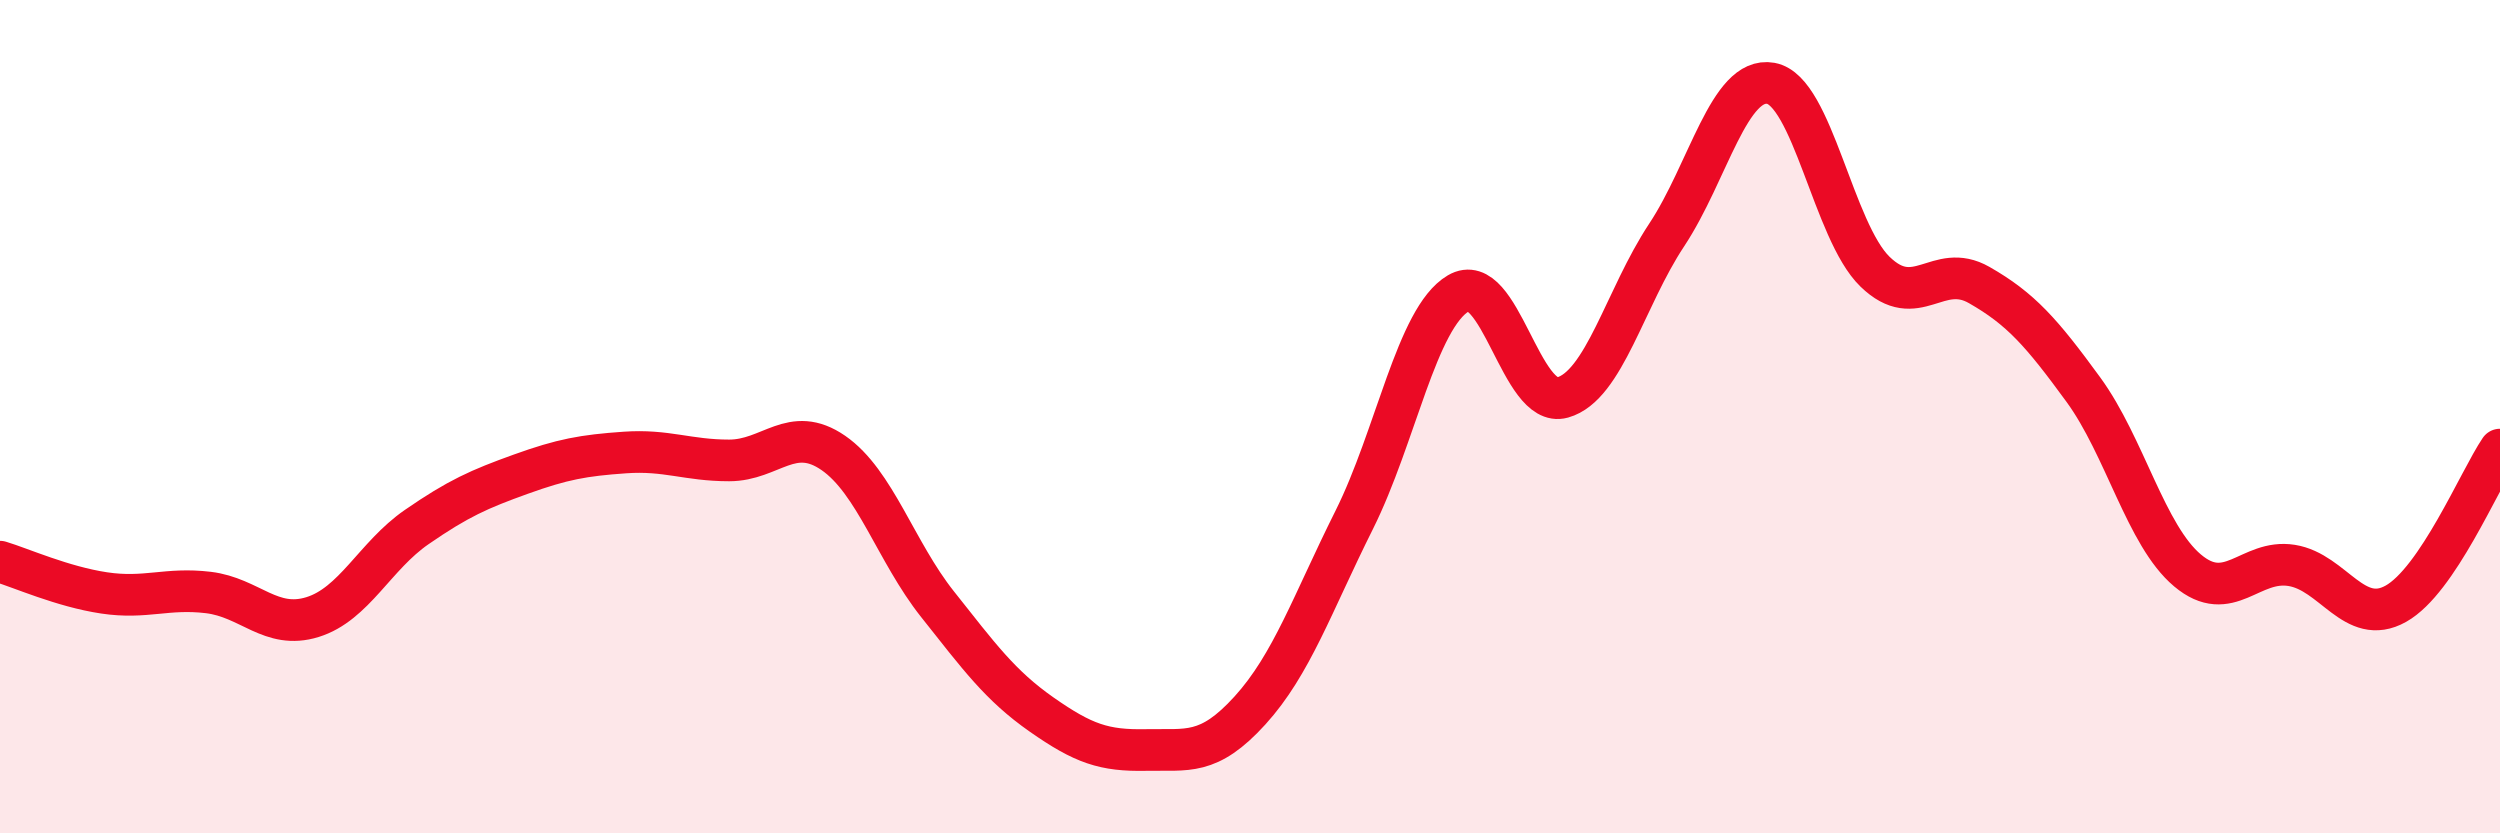
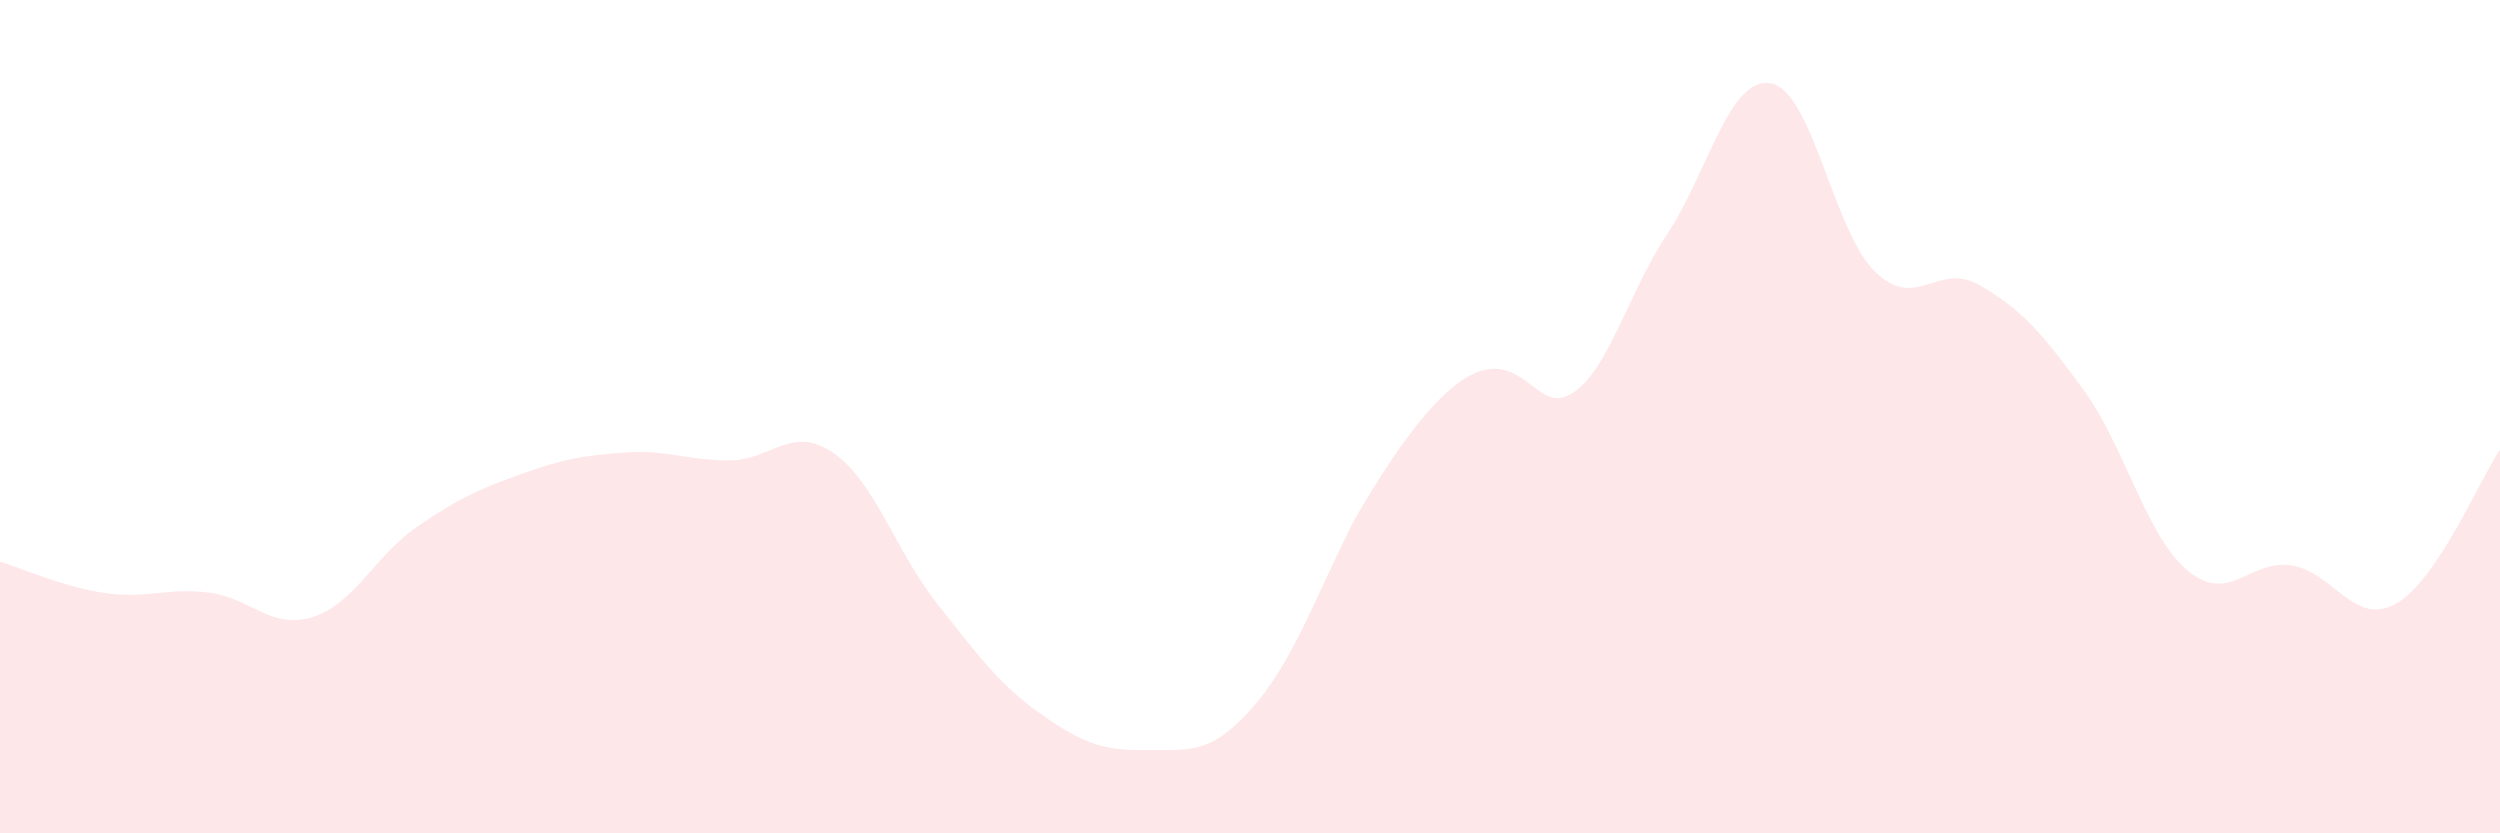
<svg xmlns="http://www.w3.org/2000/svg" width="60" height="20" viewBox="0 0 60 20">
-   <path d="M 0,13.48 C 0.5,13.63 1.5,14.08 2.5,14.23 C 3.5,14.38 4,14.1 5,14.22 C 6,14.34 6.5,15.12 7.5,14.81 C 8.5,14.5 9,13.34 10,12.65 C 11,11.96 11.5,11.74 12.5,11.38 C 13.5,11.02 14,10.93 15,10.86 C 16,10.79 16.5,11.05 17.5,11.05 C 18.5,11.05 19,10.18 20,10.87 C 21,11.56 21.5,13.24 22.5,14.5 C 23.5,15.76 24,16.45 25,17.15 C 26,17.85 26.5,18.02 27.5,18 C 28.5,17.98 29,18.15 30,17.05 C 31,15.95 31.5,14.48 32.5,12.48 C 33.5,10.48 34,7.63 35,7.04 C 36,6.45 36.5,9.82 37.5,9.54 C 38.5,9.26 39,7.15 40,5.64 C 41,4.13 41.5,1.82 42.5,2 C 43.5,2.18 44,5.55 45,6.52 C 46,7.49 46.5,6.27 47.5,6.84 C 48.5,7.41 49,7.98 50,9.35 C 51,10.72 51.5,12.85 52.5,13.69 C 53.5,14.53 54,13.41 55,13.57 C 56,13.73 56.5,15.05 57.5,14.49 C 58.5,13.93 59.5,11.53 60,10.79L60 20L0 20Z" fill="#EB0A25" opacity="0.1" stroke-linecap="round" stroke-linejoin="round" />
-   <path d="M 0,13.48 C 0.5,13.63 1.5,14.08 2.5,14.23 C 3.5,14.38 4,14.1 5,14.22 C 6,14.34 6.5,15.12 7.5,14.81 C 8.5,14.5 9,13.34 10,12.65 C 11,11.96 11.5,11.74 12.5,11.38 C 13.5,11.02 14,10.93 15,10.86 C 16,10.79 16.5,11.05 17.5,11.05 C 18.5,11.05 19,10.18 20,10.87 C 21,11.56 21.5,13.24 22.5,14.5 C 23.5,15.76 24,16.45 25,17.15 C 26,17.85 26.5,18.02 27.5,18 C 28.5,17.98 29,18.15 30,17.05 C 31,15.95 31.5,14.48 32.5,12.48 C 33.5,10.48 34,7.63 35,7.04 C 36,6.45 36.5,9.82 37.5,9.54 C 38.5,9.26 39,7.15 40,5.64 C 41,4.13 41.5,1.82 42.5,2 C 43.5,2.18 44,5.55 45,6.52 C 46,7.49 46.5,6.27 47.5,6.84 C 48.5,7.41 49,7.98 50,9.35 C 51,10.72 51.5,12.85 52.5,13.69 C 53.5,14.53 54,13.41 55,13.57 C 56,13.73 56.5,15.05 57.5,14.49 C 58.5,13.93 59.5,11.53 60,10.79" stroke="#EB0A25" stroke-width="1" fill="none" stroke-linecap="round" stroke-linejoin="round" />
+   <path d="M 0,13.48 C 0.5,13.63 1.5,14.08 2.5,14.23 C 3.5,14.38 4,14.1 5,14.22 C 6,14.34 6.5,15.12 7.5,14.81 C 8.5,14.5 9,13.34 10,12.65 C 11,11.96 11.5,11.74 12.5,11.38 C 13.5,11.02 14,10.93 15,10.86 C 16,10.79 16.5,11.05 17.5,11.05 C 18.5,11.05 19,10.18 20,10.87 C 21,11.56 21.5,13.24 22.5,14.5 C 23.5,15.76 24,16.45 25,17.15 C 26,17.85 26.5,18.02 27.5,18 C 28.5,17.98 29,18.15 30,17.05 C 31,15.95 31.5,14.48 32.5,12.48 C 36,6.45 36.5,9.82 37.5,9.54 C 38.5,9.26 39,7.15 40,5.64 C 41,4.13 41.5,1.82 42.5,2 C 43.5,2.18 44,5.55 45,6.52 C 46,7.49 46.5,6.27 47.5,6.84 C 48.5,7.41 49,7.98 50,9.35 C 51,10.72 51.5,12.85 52.5,13.69 C 53.5,14.53 54,13.41 55,13.57 C 56,13.73 56.5,15.05 57.5,14.49 C 58.5,13.93 59.5,11.53 60,10.79L60 20L0 20Z" fill="#EB0A25" opacity="0.1" stroke-linecap="round" stroke-linejoin="round" />
</svg>